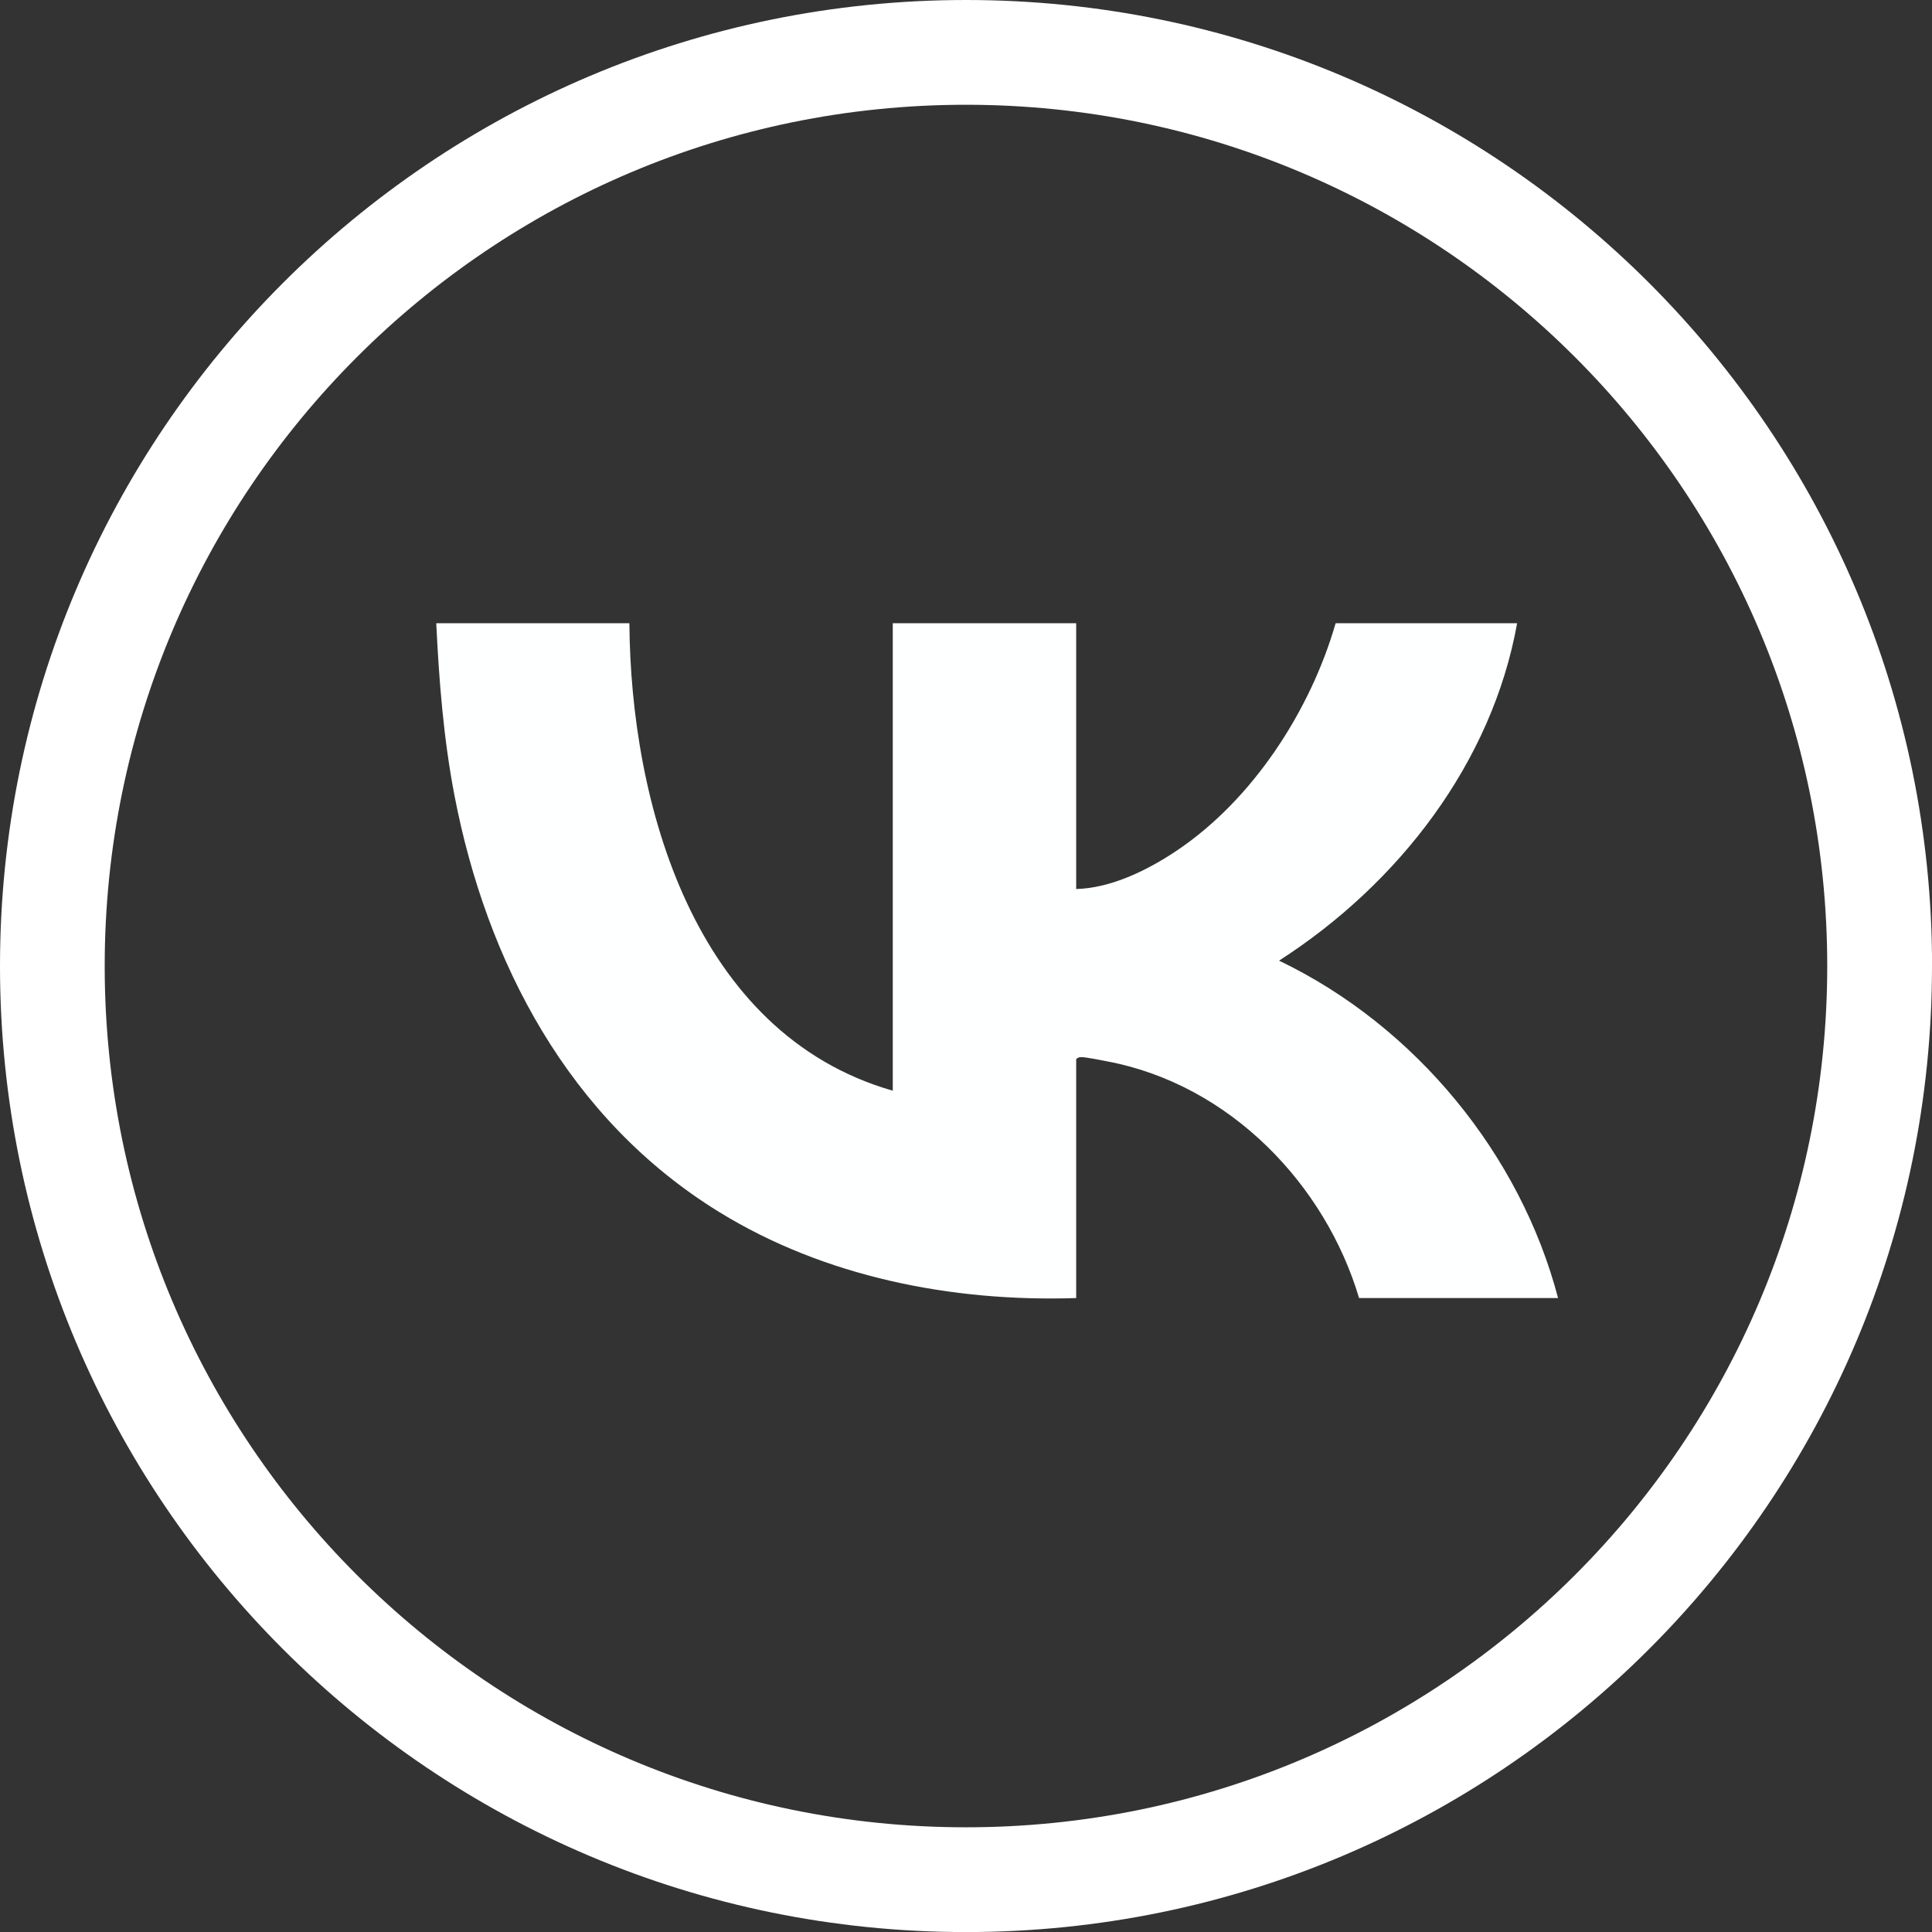
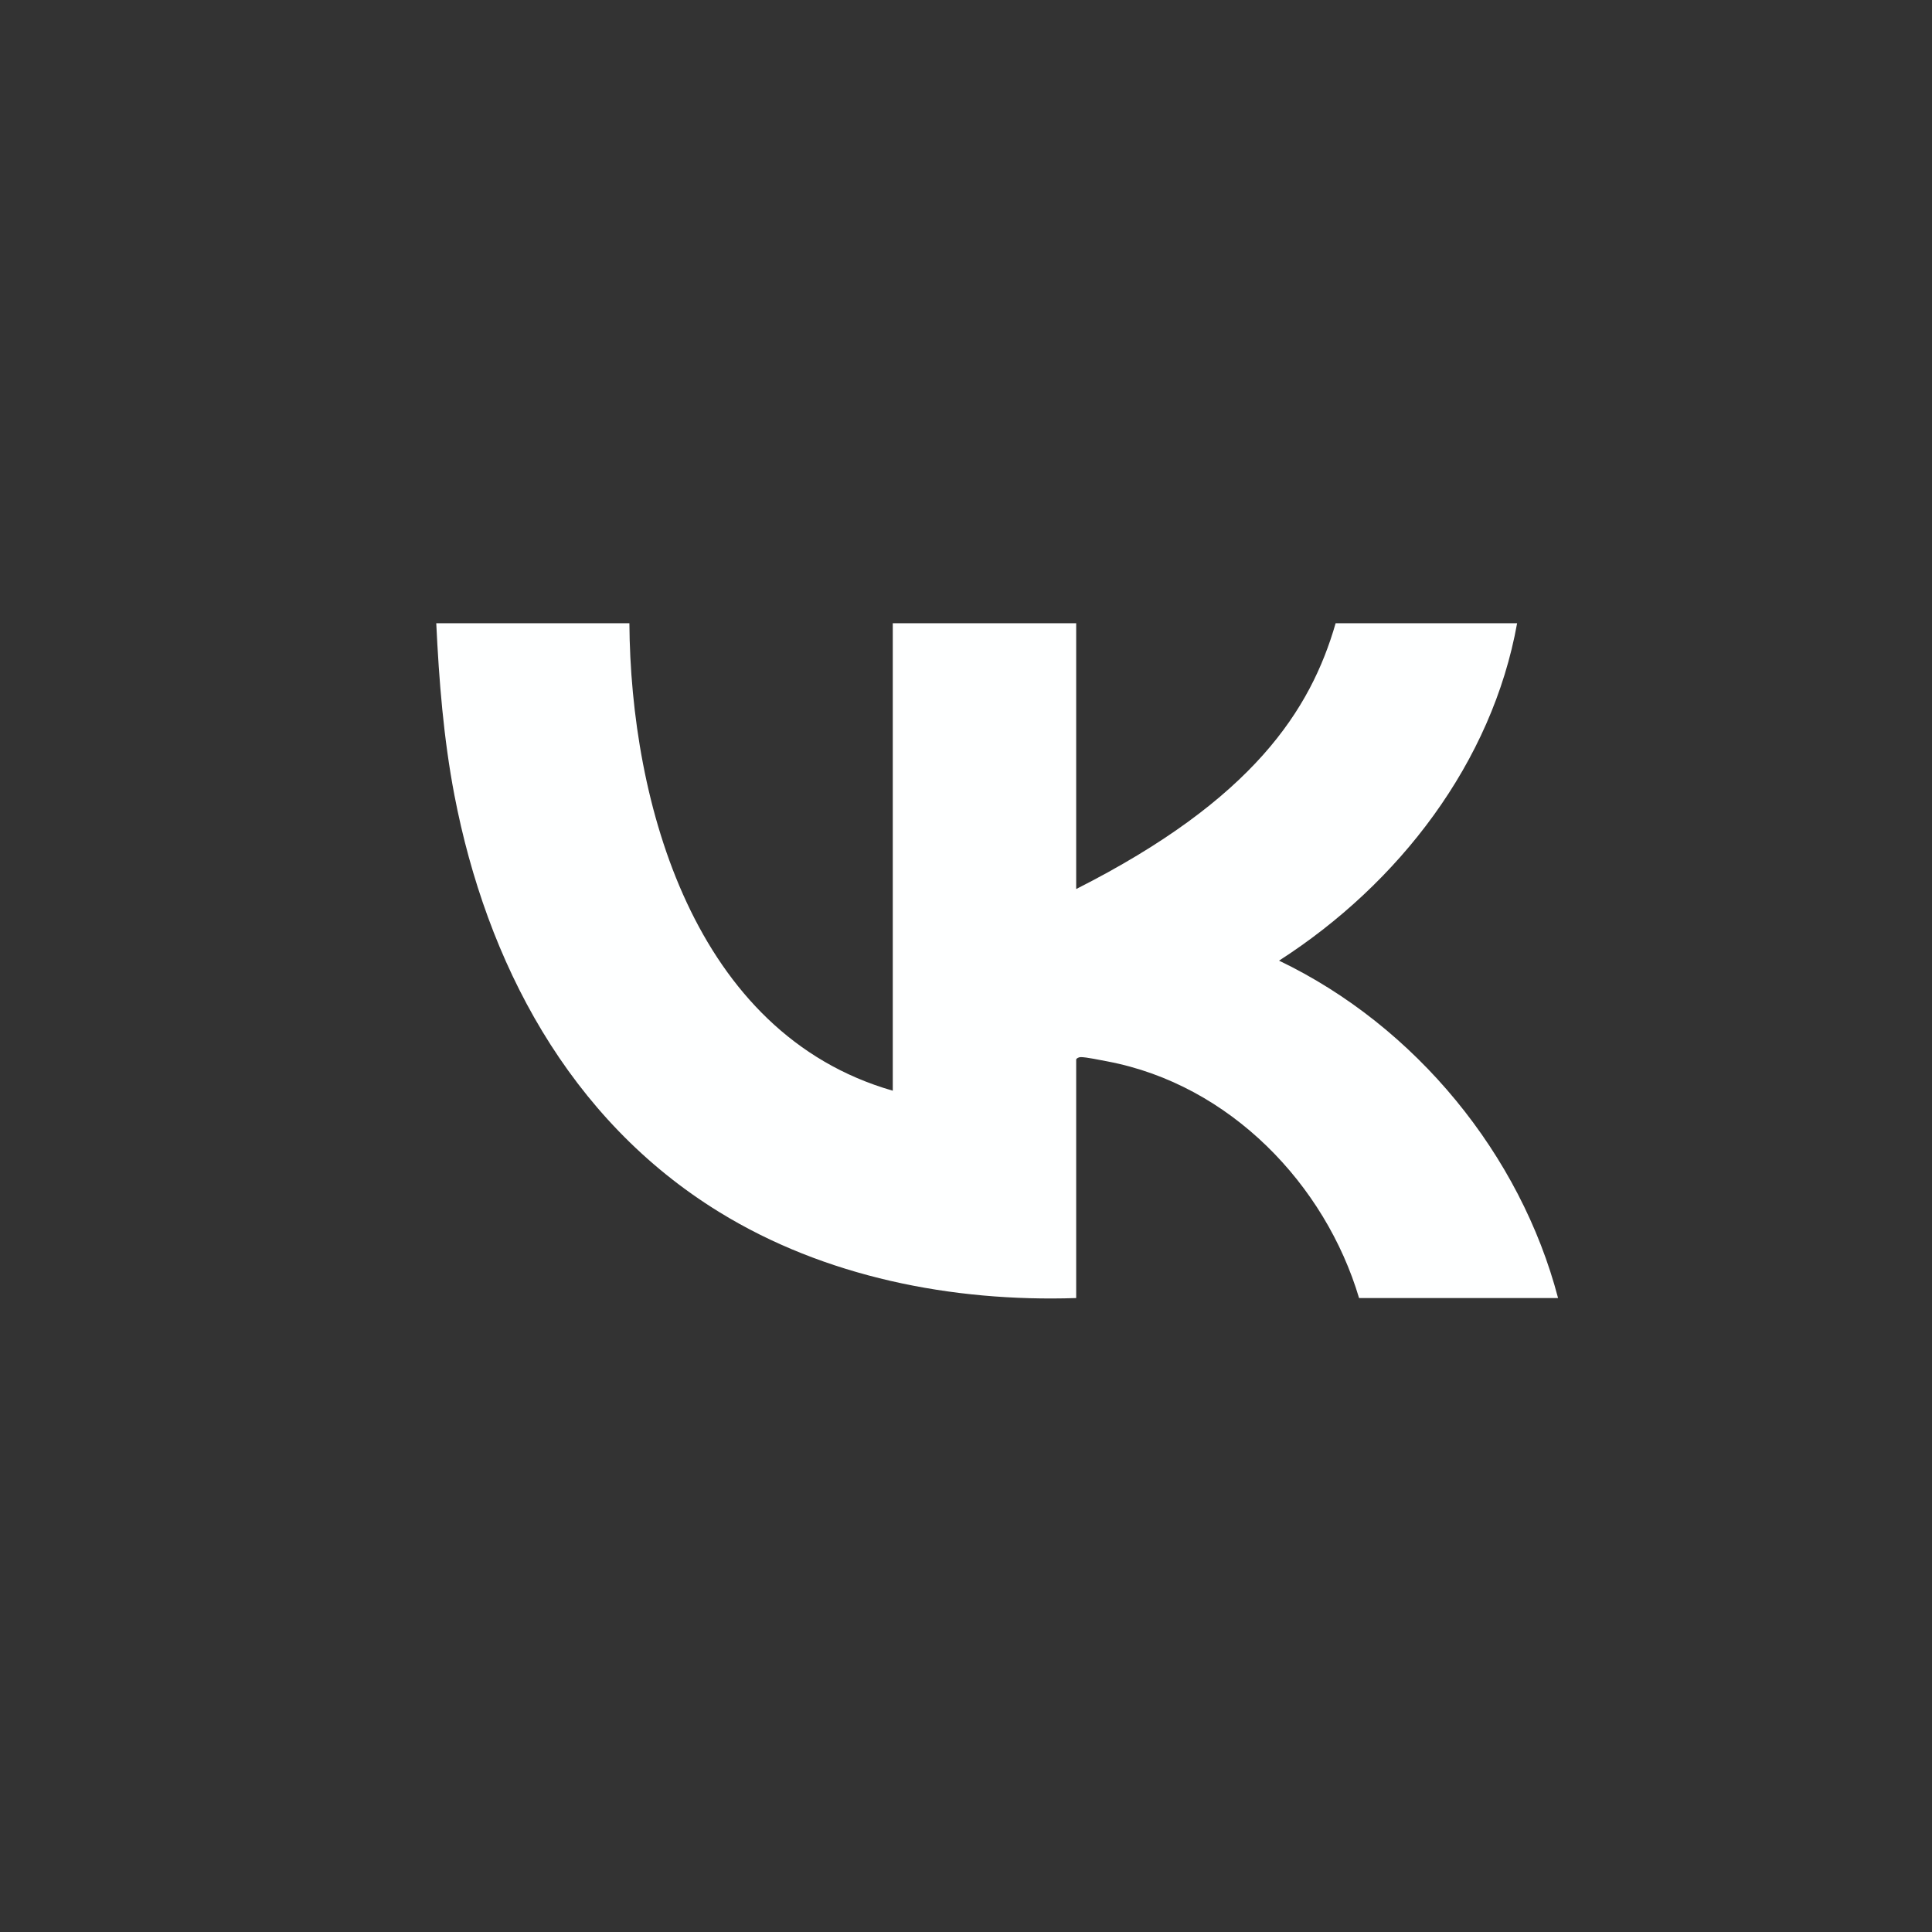
<svg xmlns="http://www.w3.org/2000/svg" width="31" height="31" viewBox="0 0 31 31" fill="none">
  <rect x="0" y="0" width="31" height="31" fill="#333333" stroke="none" />
-   <path d="M10.099 10C10.118 12.874 11.128 16.584 14.325 17.501V10H17.268V14.265C17.832 14.25 18.416 13.96 18.874 13.654C20.111 12.827 21.031 11.389 21.431 10H24.343C23.942 12.234 22.449 14.176 20.523 15.414C22.721 16.468 24.399 18.534 25 20.828H21.807C21.266 19.009 19.738 17.404 17.77 17.031C17.668 17.012 17.424 16.96 17.338 16.962C17.309 16.963 17.268 16.983 17.268 17.002V20.828C15.275 20.894 13.23 20.488 11.542 19.449C9.12 17.96 7.805 15.431 7.291 12.758C7.117 11.847 7.044 10.923 7 10H10.099Z" fill="#FEFFFF" />
-   <path d="M31 15.501C31 24.061 24.06 31.001 15.499 31.001C6.939 31.001 0 24.06 0 15.501C0 6.941 6.94 0 15.501 0C24.061 0 31.001 6.94 31.001 15.501H31ZM29.319 15.501C29.319 7.869 23.131 1.681 15.499 1.681C7.867 1.681 1.68 7.869 1.68 15.501C1.68 23.133 7.867 29.32 15.499 29.32C23.131 29.32 29.319 23.133 29.319 15.501Z" fill="white" />
+   <path d="M10.099 10C10.118 12.874 11.128 16.584 14.325 17.501V10H17.268V14.265C20.111 12.827 21.031 11.389 21.431 10H24.343C23.942 12.234 22.449 14.176 20.523 15.414C22.721 16.468 24.399 18.534 25 20.828H21.807C21.266 19.009 19.738 17.404 17.77 17.031C17.668 17.012 17.424 16.96 17.338 16.962C17.309 16.963 17.268 16.983 17.268 17.002V20.828C15.275 20.894 13.23 20.488 11.542 19.449C9.12 17.96 7.805 15.431 7.291 12.758C7.117 11.847 7.044 10.923 7 10H10.099Z" fill="#FEFFFF" />
</svg>